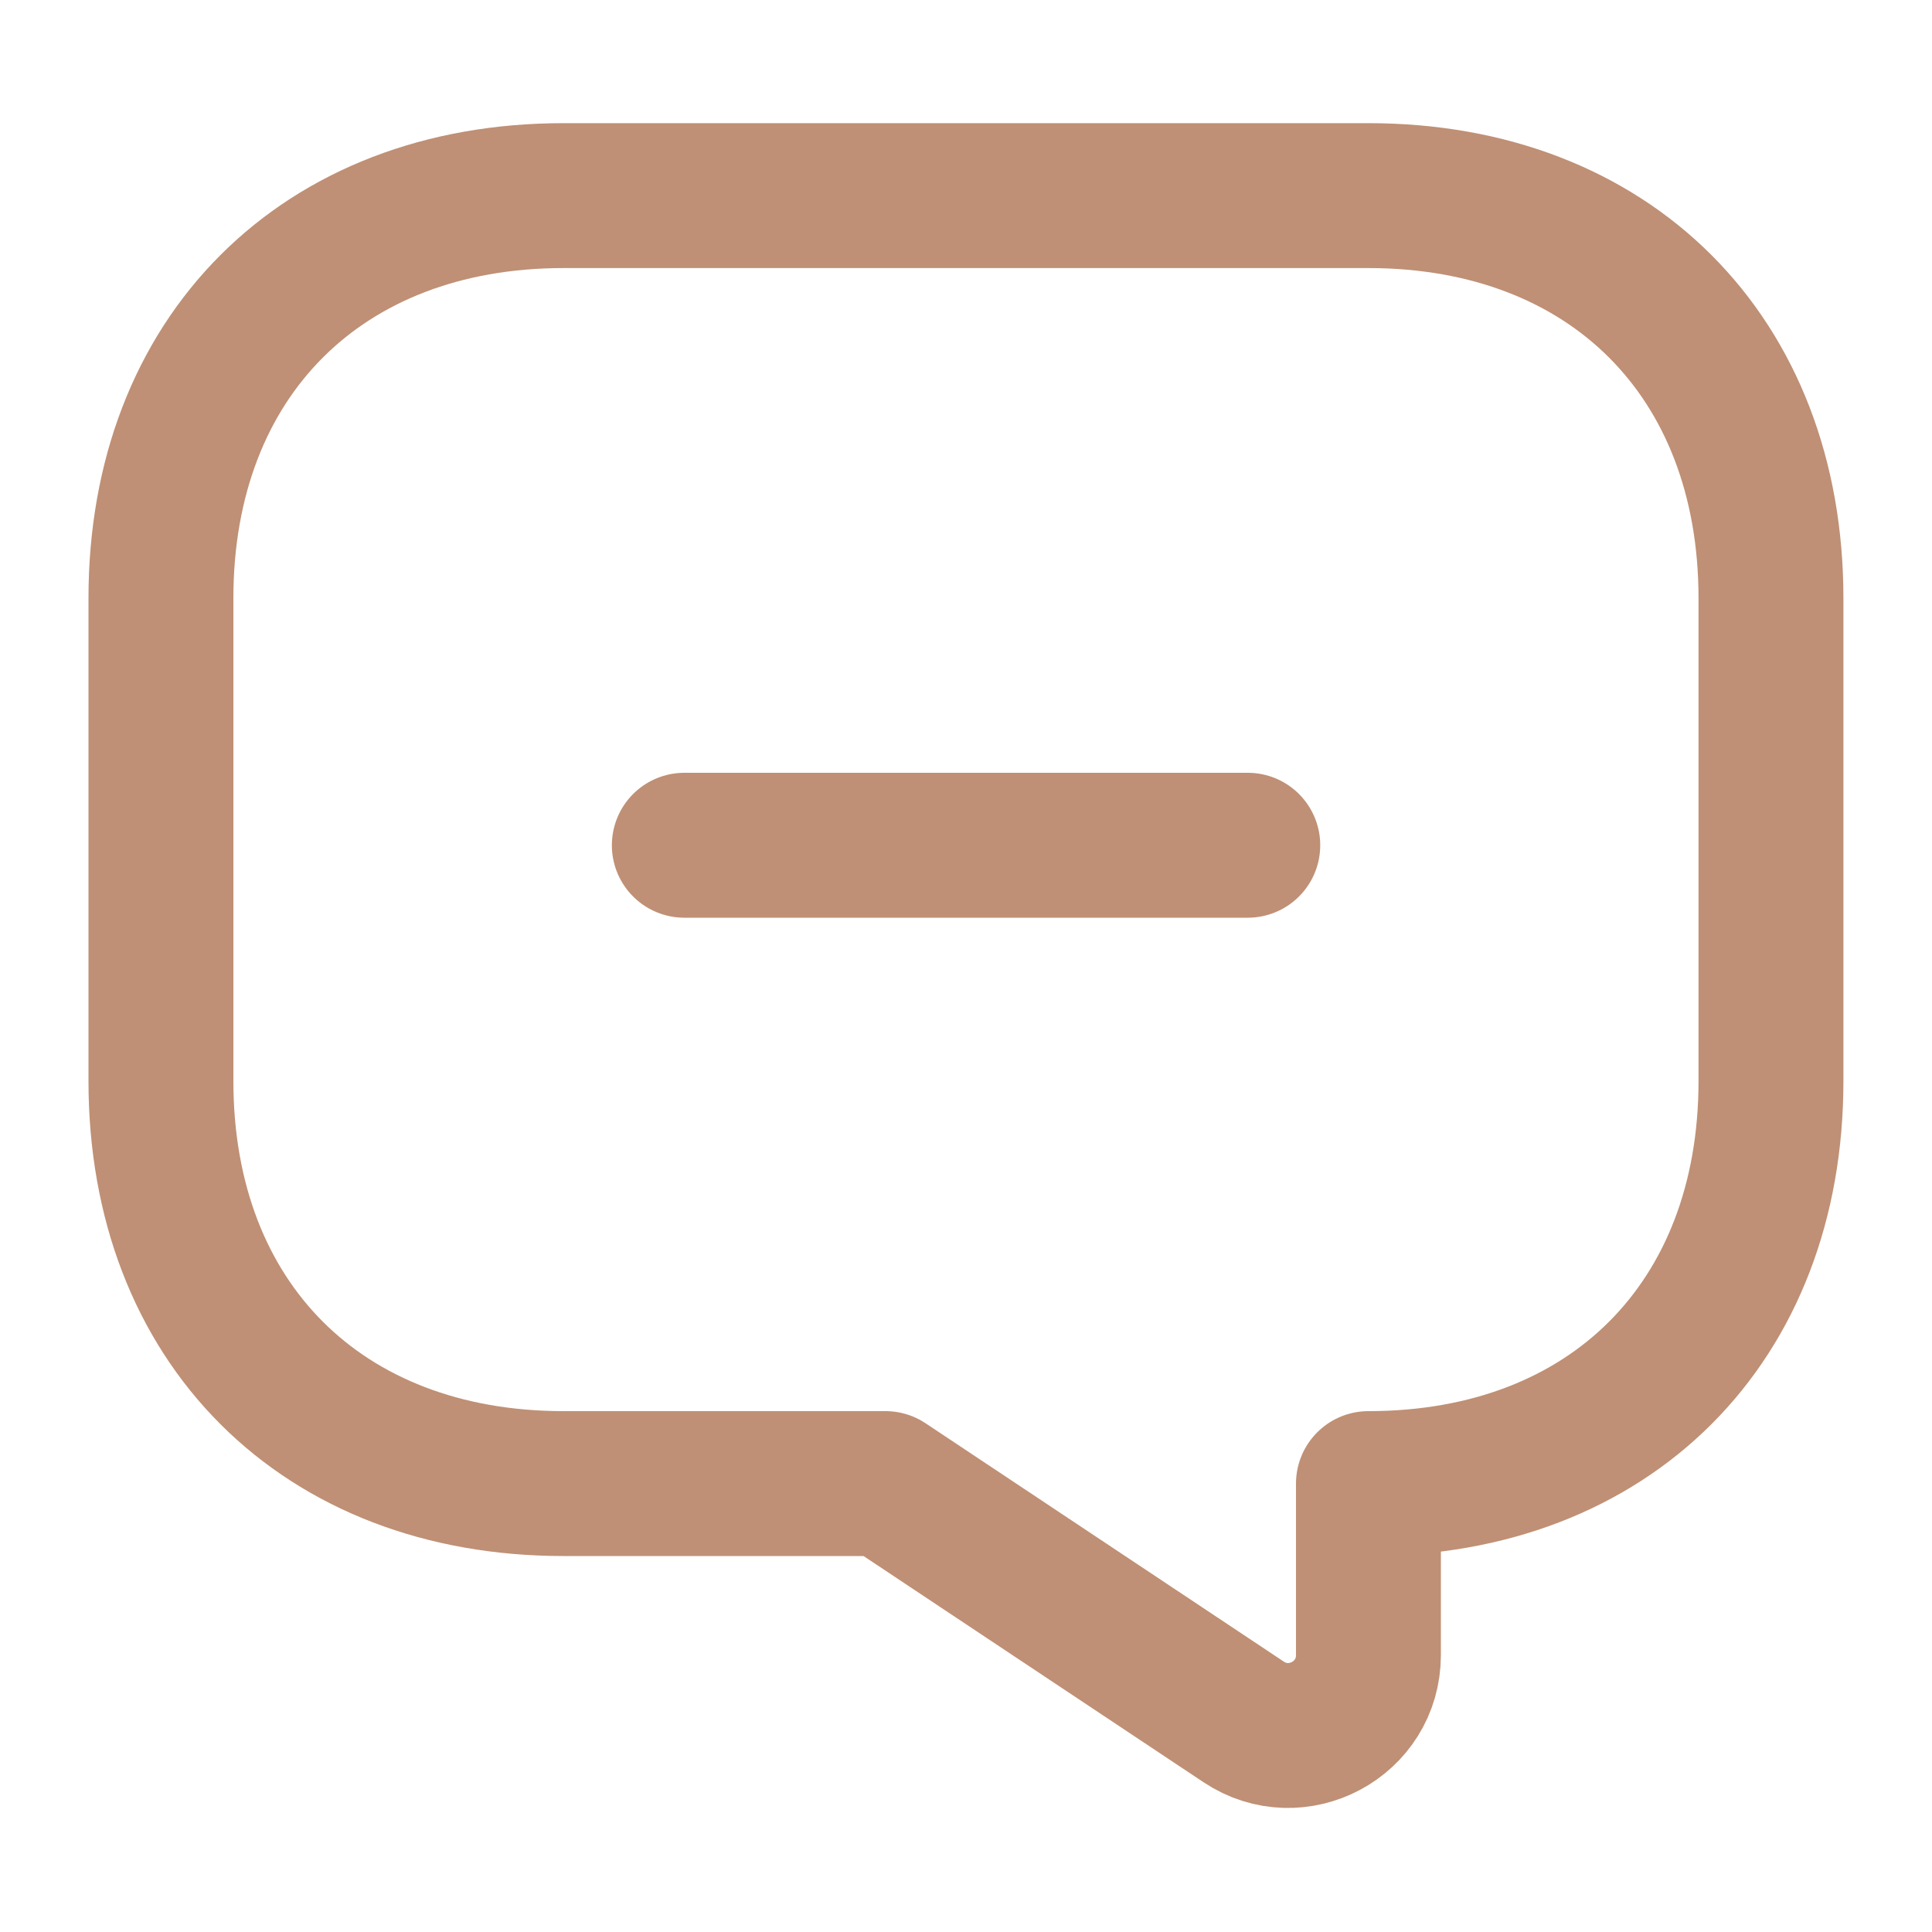
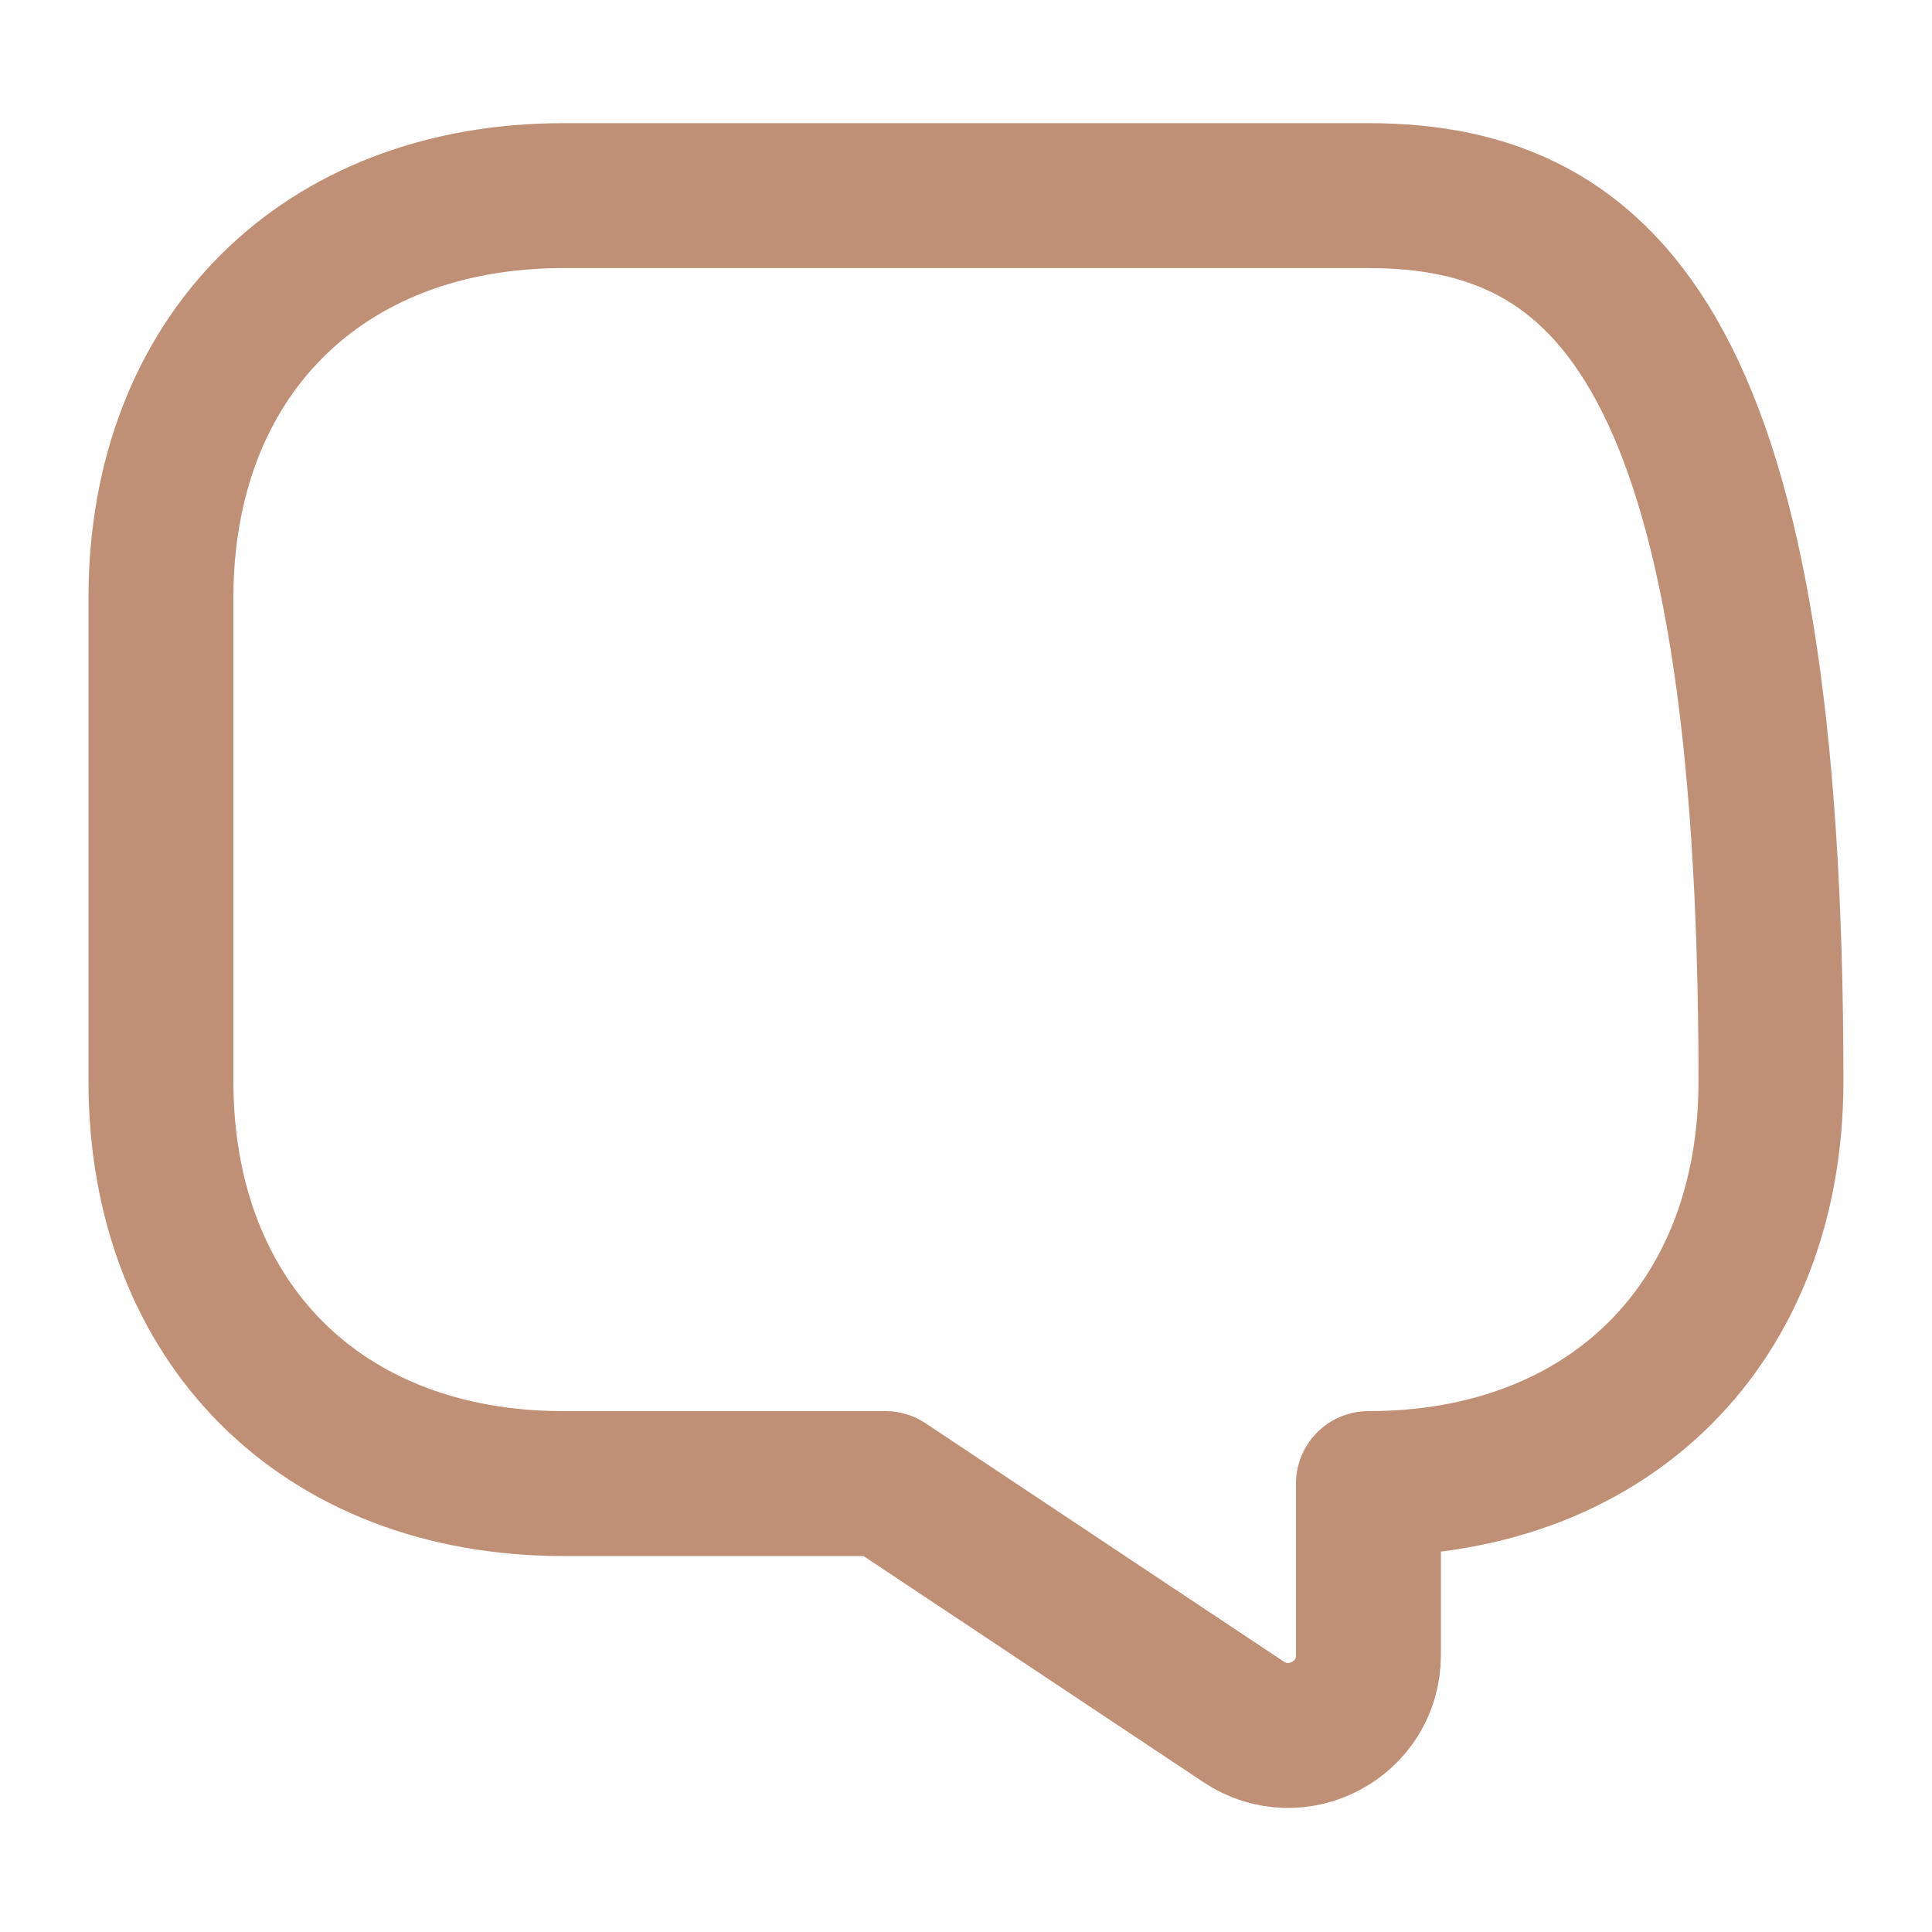
<svg xmlns="http://www.w3.org/2000/svg" width="20" height="20" viewBox="0 0 20 20" fill="none">
-   <path d="M7.084 8.75H12.917" stroke="#BF9075" stroke-width="1.5" stroke-miterlimit="10" stroke-linecap="round" stroke-linejoin="round" />
-   <path d="M5.833 15.358H9.166L12.874 17.825C13.424 18.192 14.166 17.8 14.166 17.133V15.358C16.666 15.358 18.333 13.692 18.333 11.192V6.192C18.333 3.692 16.666 2.025 14.166 2.025H5.833C3.333 2.025 1.666 3.692 1.666 6.192V11.192C1.666 13.692 3.333 15.358 5.833 15.358Z" stroke="#BF9075" stroke-width="1.5" stroke-miterlimit="10" stroke-linecap="round" stroke-linejoin="round" />
+   <path d="M5.833 15.358H9.166L12.874 17.825C13.424 18.192 14.166 17.8 14.166 17.133V15.358C16.666 15.358 18.333 13.692 18.333 11.192C18.333 3.692 16.666 2.025 14.166 2.025H5.833C3.333 2.025 1.666 3.692 1.666 6.192V11.192C1.666 13.692 3.333 15.358 5.833 15.358Z" stroke="#BF9075" stroke-width="1.5" stroke-miterlimit="10" stroke-linecap="round" stroke-linejoin="round" />
</svg>